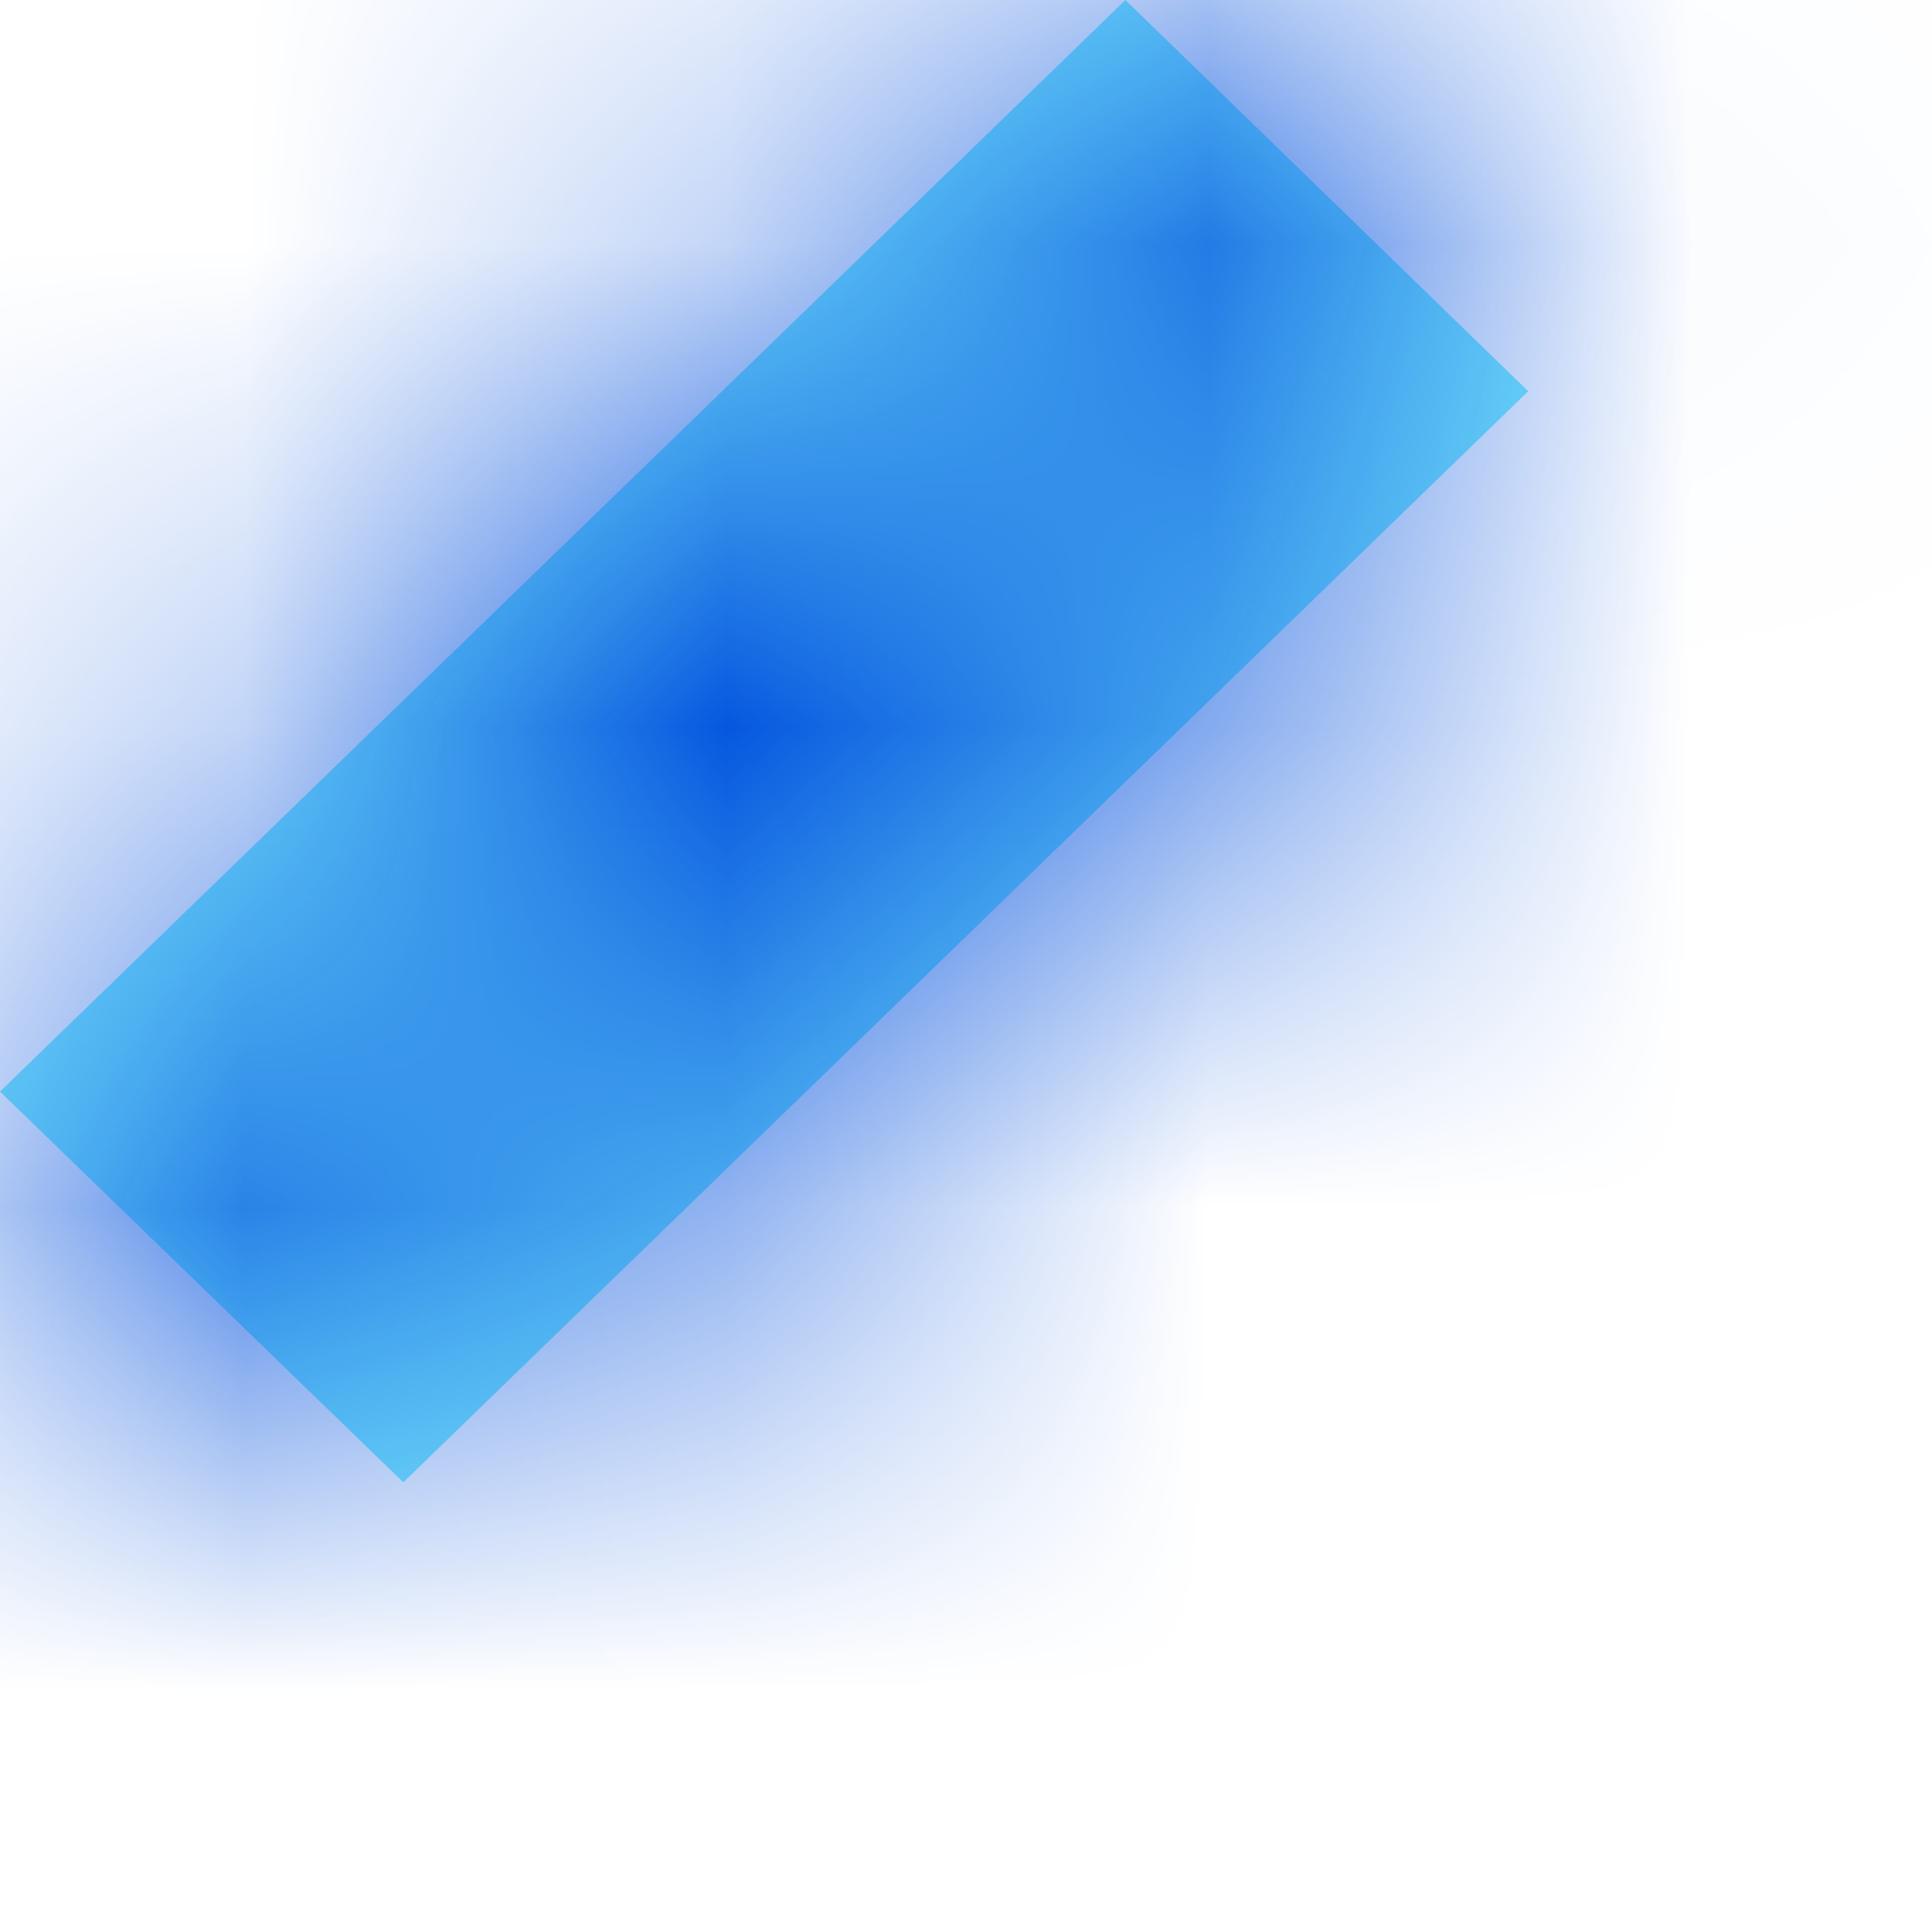
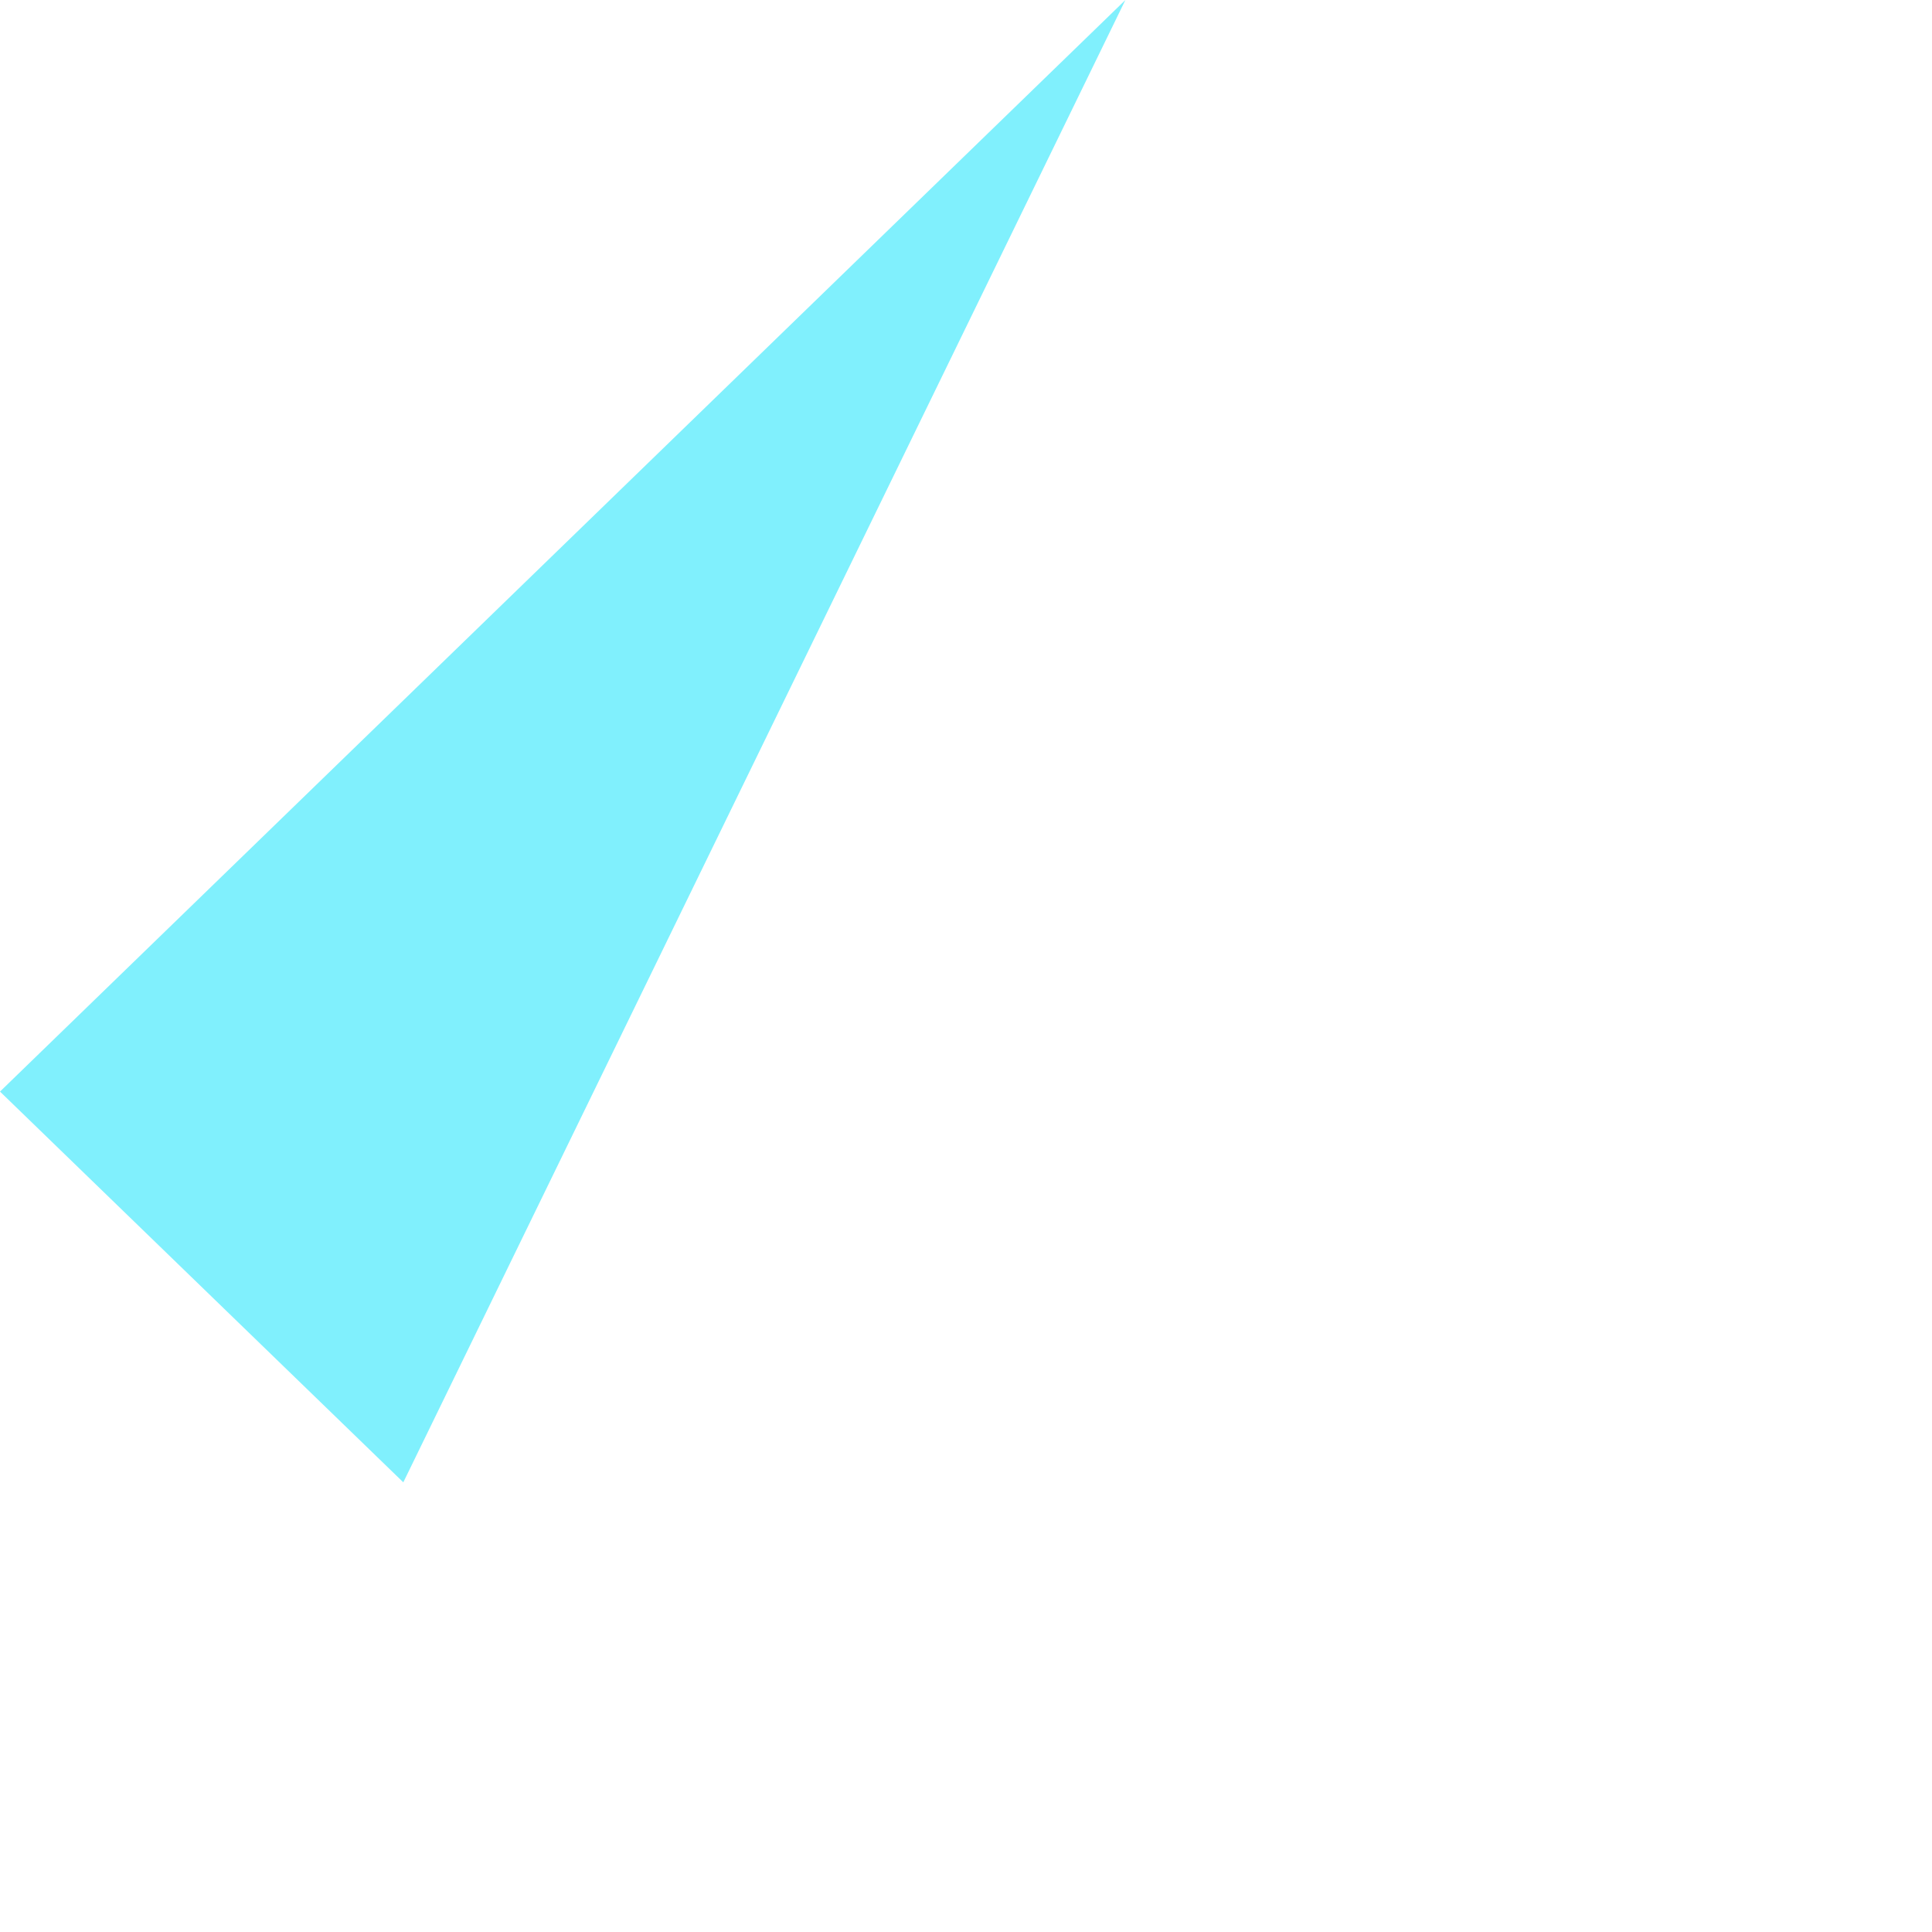
<svg xmlns="http://www.w3.org/2000/svg" fill="none" height="100%" overflow="visible" preserveAspectRatio="none" style="display: block;" viewBox="0 0 4 4" width="100%">
  <g id="Vector">
    <mask fill="white" id="path-1-inside-1_0_1000">
      <path d="M0.835 3.069L3.164 0.81L2.33 0L0 2.26L0.835 3.069Z" />
    </mask>
-     <path d="M0.835 3.069L3.164 0.81L2.33 0L0 2.26L0.835 3.069Z" fill="#80F0FD" />
-     <path d="M0.835 3.069L-2.646 6.659L0.836 10.035L4.316 6.658L0.835 3.069ZM3.164 0.81L6.646 4.398L10.343 0.811L6.647 -2.778L3.164 0.81ZM2.33 0L5.813 -3.587L2.332 -6.967L-1.151 -3.589L2.33 0ZM0 2.26L-3.481 -1.329L-7.182 2.26L-3.481 5.849L0 2.26ZM0.835 3.069L4.316 6.658L6.646 4.398L3.164 0.81L-0.318 -2.779L-2.647 -0.519L0.835 3.069ZM3.164 0.81L6.647 -2.778L5.813 -3.587L2.33 0L-1.153 3.587L-0.319 4.397L3.164 0.81ZM2.33 0L-1.151 -3.589L-3.481 -1.329L0 2.26L3.481 5.849L5.811 3.589L2.33 0ZM0 2.26L-3.481 5.849L-2.646 6.659L0.835 3.069L4.316 -0.52L3.481 -1.33L0 2.26Z" fill="#004FDD" mask="url(#path-1-inside-1_0_1000)" />
+     <path d="M0.835 3.069L2.33 0L0 2.26L0.835 3.069Z" fill="#80F0FD" />
  </g>
</svg>